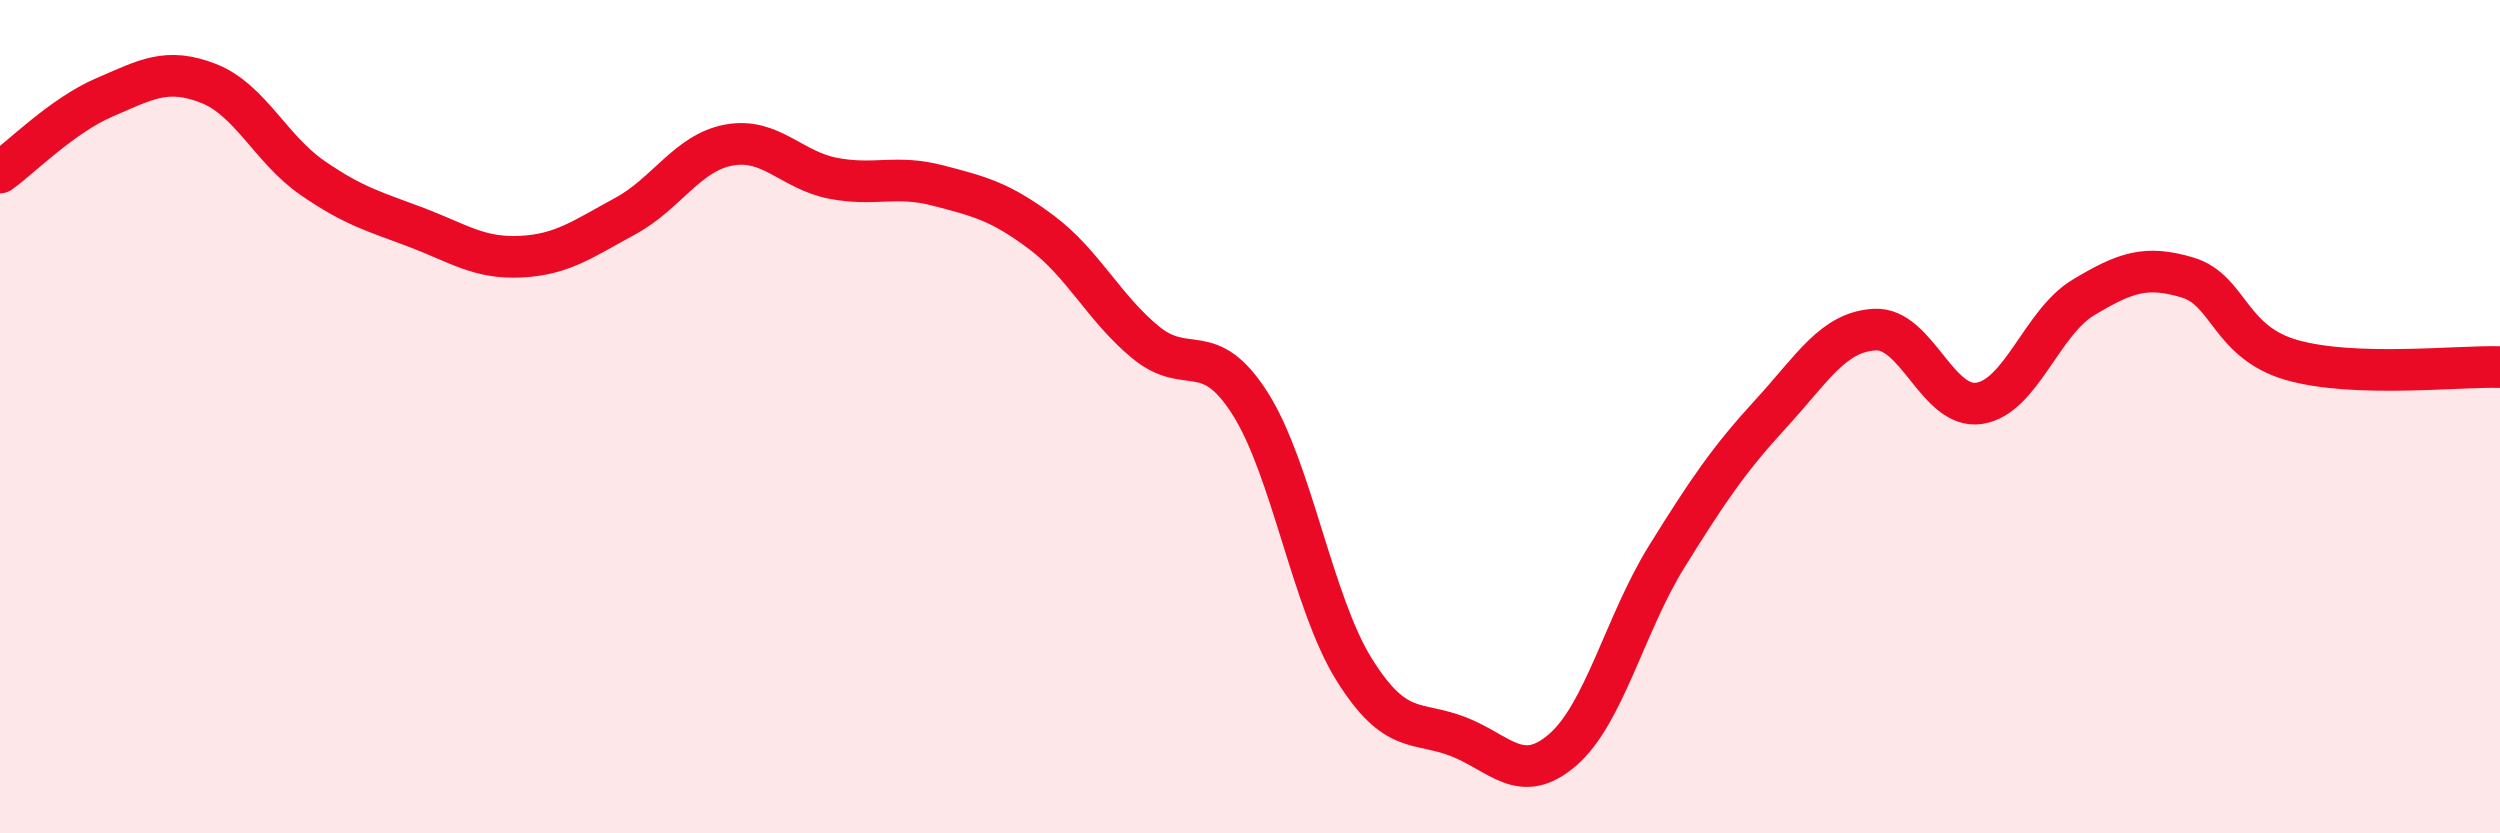
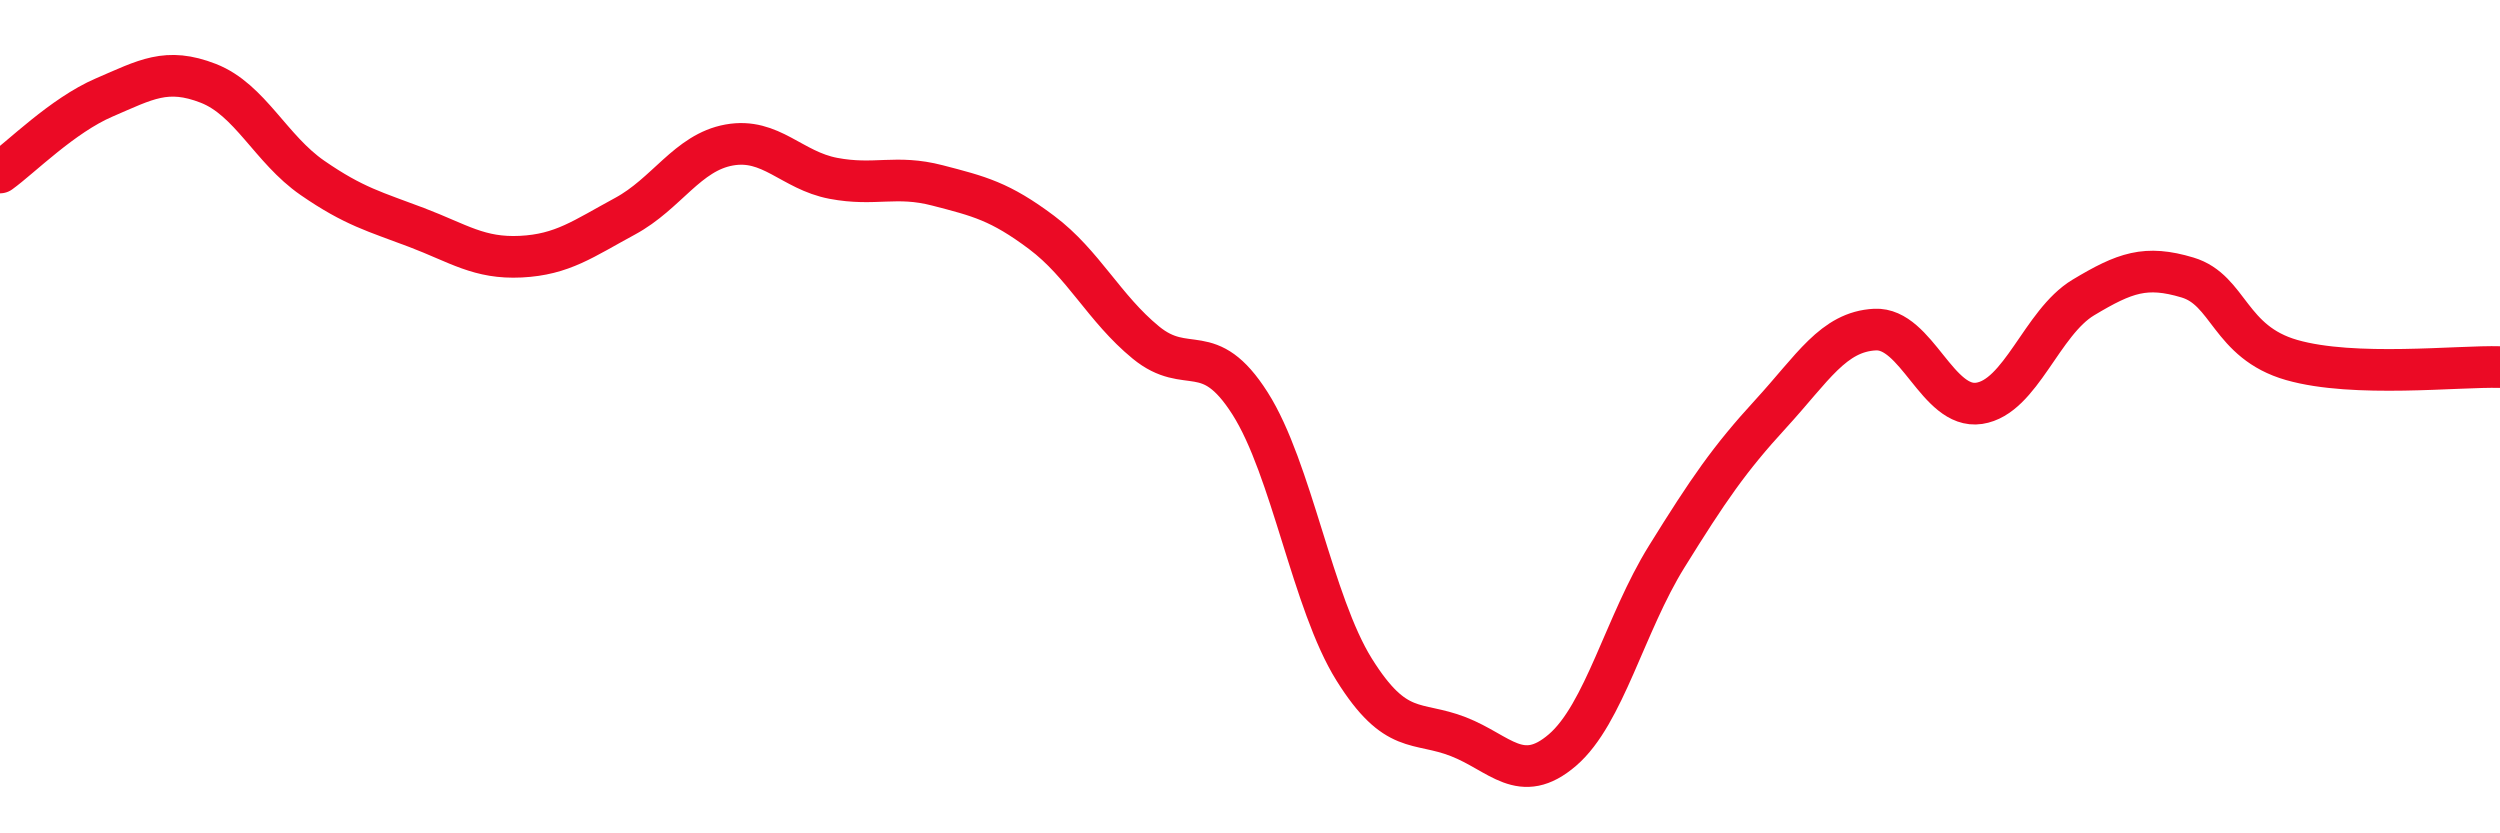
<svg xmlns="http://www.w3.org/2000/svg" width="60" height="20" viewBox="0 0 60 20">
-   <path d="M 0,4.14 C 0.5,3.78 1.5,2.77 2.5,2.34 C 3.5,1.91 4,1.61 5,2 C 6,2.39 6.5,3.58 7.5,4.27 C 8.5,4.96 9,5.08 10,5.46 C 11,5.84 11.5,6.21 12.5,6.16 C 13.5,6.11 14,5.73 15,5.19 C 16,4.65 16.5,3.66 17.5,3.48 C 18.5,3.3 19,4.09 20,4.28 C 21,4.47 21.5,4.19 22.5,4.45 C 23.5,4.71 24,4.83 25,5.58 C 26,6.33 26.5,7.4 27.5,8.22 C 28.5,9.04 29,8.11 30,9.68 C 31,11.25 31.5,14.47 32.5,16.07 C 33.5,17.67 34,17.29 35,17.68 C 36,18.07 36.5,18.86 37.5,18 C 38.5,17.14 39,14.97 40,13.36 C 41,11.75 41.5,11.02 42.5,9.93 C 43.5,8.84 44,7.96 45,7.91 C 46,7.86 46.5,9.83 47.5,9.68 C 48.5,9.53 49,7.74 50,7.14 C 51,6.54 51.5,6.36 52.5,6.66 C 53.5,6.96 53.5,8.21 55,8.64 C 56.5,9.07 59,8.78 60,8.81L60 20L0 20Z" fill="#EB0A25" opacity="0.1" stroke-linecap="round" stroke-linejoin="round" />
  <path d="M 0,4.14 C 0.5,3.78 1.5,2.77 2.5,2.34 C 3.5,1.91 4,1.61 5,2 C 6,2.39 6.5,3.58 7.5,4.27 C 8.5,4.96 9,5.08 10,5.46 C 11,5.84 11.5,6.21 12.5,6.16 C 13.5,6.11 14,5.73 15,5.19 C 16,4.65 16.5,3.66 17.5,3.48 C 18.5,3.3 19,4.09 20,4.28 C 21,4.47 21.5,4.19 22.5,4.45 C 23.5,4.71 24,4.83 25,5.58 C 26,6.33 26.5,7.4 27.5,8.22 C 28.5,9.04 29,8.11 30,9.68 C 31,11.25 31.5,14.47 32.5,16.07 C 33.5,17.67 34,17.29 35,17.68 C 36,18.07 36.5,18.86 37.5,18 C 38.5,17.14 39,14.97 40,13.36 C 41,11.75 41.5,11.02 42.5,9.93 C 43.5,8.84 44,7.96 45,7.91 C 46,7.86 46.5,9.83 47.5,9.68 C 48.5,9.53 49,7.74 50,7.14 C 51,6.54 51.5,6.36 52.5,6.66 C 53.5,6.96 53.5,8.21 55,8.64 C 56.5,9.07 59,8.78 60,8.81" stroke="#EB0A25" stroke-width="1" fill="none" stroke-linecap="round" stroke-linejoin="round" />
</svg>